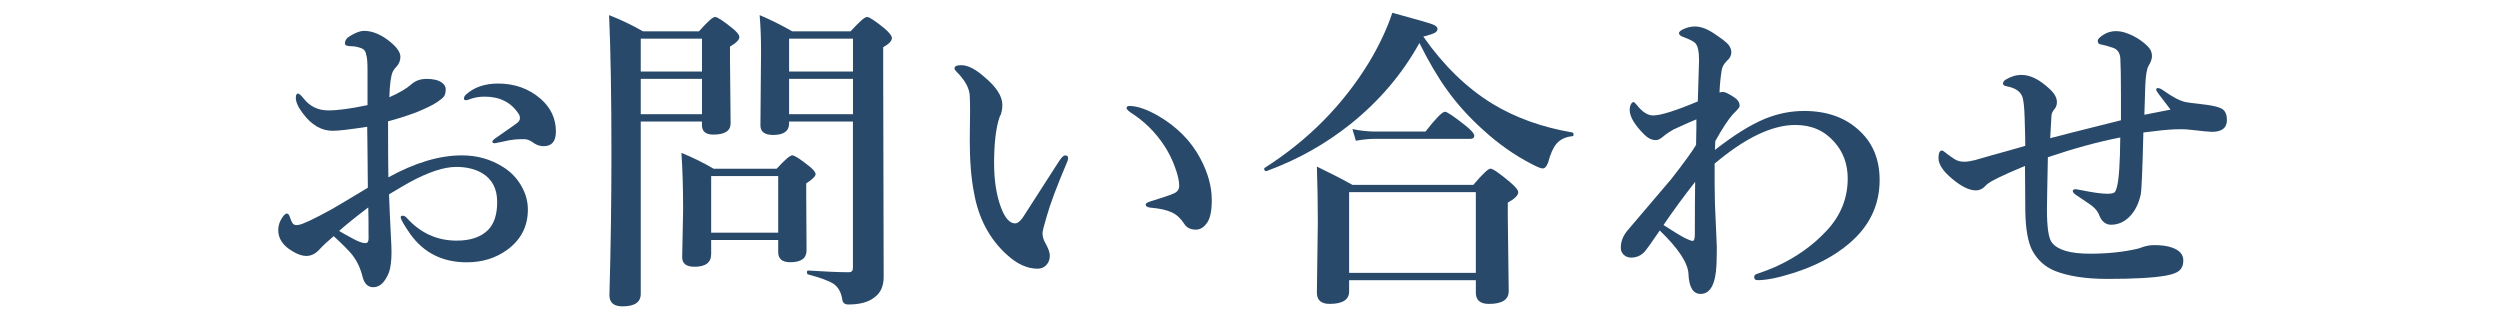
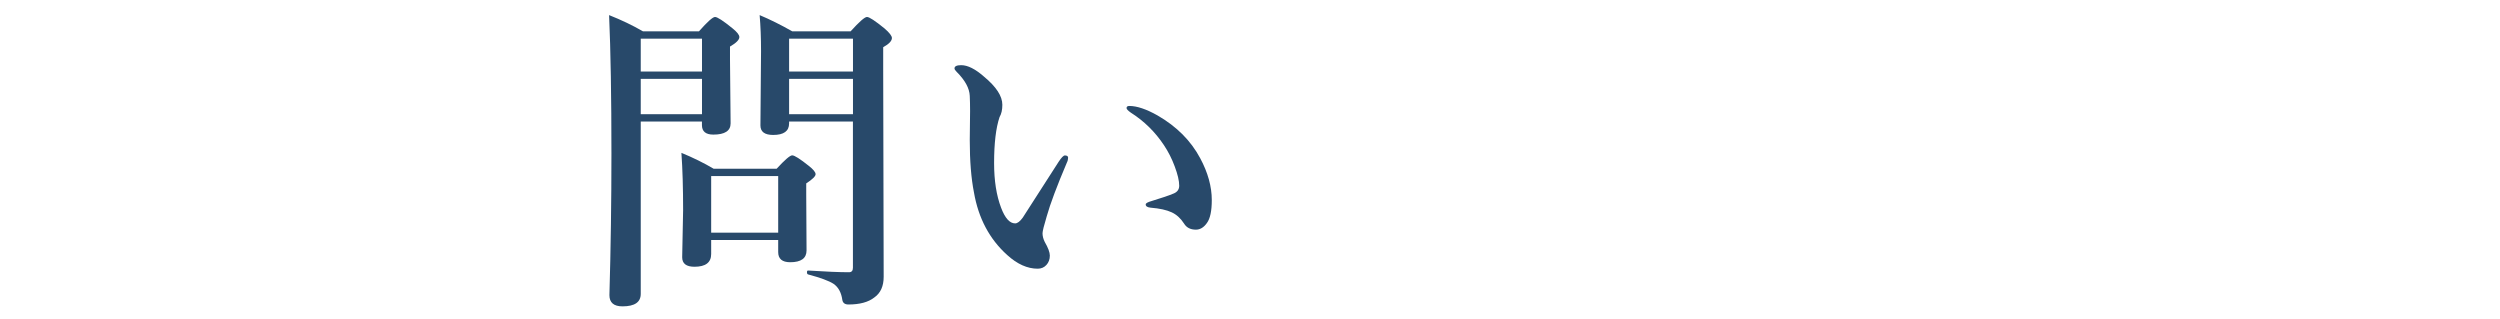
<svg xmlns="http://www.w3.org/2000/svg" version="1.1" id="レイヤー_1" x="0px" y="0px" width="94px" height="12px" viewBox="0 0 94 12" enable-background="new 0 0 94 12" xml:space="preserve">
  <g>
    <g>
-       <path fill="#28496A" d="M14.603,6.668c1-0.551,1.92-0.826,2.76-0.826c0.574,0,1.09,0.145,1.547,0.434    c0.309,0.191,0.547,0.443,0.715,0.756c0.148,0.27,0.223,0.553,0.223,0.85c0,0.629-0.26,1.133-0.779,1.512    c-0.43,0.313-0.936,0.469-1.518,0.469c-0.91,0-1.619-0.355-2.127-1.066c-0.238-0.344-0.357-0.553-0.357-0.627    c0-0.039,0.023-0.059,0.07-0.059c0.059,0,0.111,0.027,0.158,0.082c0.512,0.57,1.137,0.855,1.875,0.855    c0.52,0,0.912-0.133,1.178-0.398c0.23-0.23,0.346-0.582,0.346-1.055c0-0.5-0.191-0.863-0.574-1.09    c-0.266-0.152-0.586-0.229-0.961-0.229c-0.461,0-1.045,0.191-1.752,0.574c-0.148,0.082-0.408,0.234-0.779,0.457    c0.016,0.473,0.039,0.996,0.07,1.57c0.016,0.289,0.023,0.486,0.023,0.592c0,0.328-0.031,0.584-0.094,0.768    c-0.148,0.375-0.346,0.563-0.592,0.563c-0.203,0-0.338-0.133-0.404-0.398c-0.078-0.316-0.207-0.59-0.387-0.82    c-0.117-0.148-0.35-0.383-0.697-0.703c-0.223,0.188-0.406,0.359-0.551,0.516c-0.141,0.152-0.301,0.229-0.48,0.229    c-0.156,0-0.332-0.061-0.527-0.182c-0.352-0.207-0.527-0.471-0.527-0.791c0-0.164,0.049-0.318,0.146-0.463    c0.07-0.105,0.129-0.158,0.176-0.158c0.043,0,0.076,0.031,0.1,0.094c0.047,0.141,0.09,0.236,0.129,0.287    c0.035,0.035,0.08,0.053,0.135,0.053c0.016,0,0.039-0.002,0.07-0.006c0.156-0.02,0.572-0.215,1.248-0.586    c0.266-0.152,0.721-0.424,1.365-0.814c0-0.254-0.004-0.689-0.012-1.307c-0.004-0.438-0.008-0.766-0.012-0.984    c-0.652,0.102-1.084,0.152-1.295,0.152c-0.426,0-0.801-0.219-1.125-0.656c-0.176-0.23-0.264-0.426-0.264-0.586    c0-0.105,0.027-0.158,0.082-0.158c0.043,0,0.119,0.068,0.229,0.205c0.23,0.285,0.535,0.428,0.914,0.428    c0.352,0,0.842-0.066,1.471-0.199c0-0.578,0-1.012,0-1.301c0-0.32-0.016-0.512-0.047-0.574c-0.016-0.148-0.088-0.24-0.217-0.275    C13.437,1.76,13.333,1.74,13.244,1.74c-0.184,0-0.275-0.033-0.275-0.1c0-0.117,0.064-0.213,0.193-0.287    c0.211-0.129,0.387-0.193,0.527-0.193c0.27,0,0.553,0.104,0.85,0.311c0.344,0.25,0.516,0.471,0.516,0.662    c0,0.117-0.035,0.225-0.105,0.322c-0.004,0.004-0.033,0.037-0.088,0.1c-0.035,0.043-0.066,0.09-0.094,0.141    c-0.07,0.148-0.113,0.469-0.129,0.961c0.379-0.168,0.654-0.33,0.826-0.486c0.156-0.137,0.348-0.205,0.574-0.205    c0.25,0,0.439,0.045,0.568,0.135c0.102,0.07,0.152,0.156,0.152,0.258c0,0.113-0.021,0.201-0.064,0.264    c-0.043,0.059-0.129,0.131-0.258,0.217c-0.156,0.105-0.42,0.234-0.791,0.387c-0.383,0.141-0.734,0.252-1.055,0.334    C14.591,5.535,14.595,6.238,14.603,6.668z M13.847,7.799c-0.508,0.387-0.873,0.682-1.096,0.885    c0.121,0.074,0.318,0.184,0.592,0.328c0.164,0.086,0.297,0.129,0.398,0.129c0.078,0,0.117-0.057,0.117-0.17    C13.859,8.443,13.855,8.053,13.847,7.799z M17.445,3.709c0-0.063,0.031-0.119,0.094-0.17c0.305-0.266,0.701-0.398,1.189-0.398    c0.625,0,1.158,0.191,1.6,0.574c0.383,0.336,0.574,0.746,0.574,1.23c0,0.367-0.152,0.551-0.457,0.551    c-0.125,0-0.244-0.035-0.357-0.105c-0.137-0.105-0.258-0.158-0.363-0.158c-0.152,0-0.275,0.004-0.369,0.012    c-0.129,0.012-0.281,0.039-0.457,0.082c-0.188,0.039-0.285,0.059-0.293,0.059c-0.063,0-0.094-0.02-0.094-0.059    c0-0.035,0.053-0.088,0.158-0.158c0.484-0.336,0.75-0.523,0.797-0.563c0.055-0.055,0.082-0.107,0.082-0.158    c0-0.066-0.016-0.121-0.047-0.164c-0.281-0.434-0.707-0.65-1.277-0.65c-0.176,0-0.344,0.025-0.504,0.076    c-0.012,0.004-0.051,0.018-0.117,0.041c-0.031,0.012-0.057,0.018-0.076,0.018C17.472,3.768,17.445,3.748,17.445,3.709z" />
      <path fill="#28496A" d="M26.395,4.57h-2.303v6.48c0,0.313-0.229,0.469-0.686,0.469c-0.328,0-0.492-0.141-0.492-0.422    c0.051-1.758,0.076-3.533,0.076-5.326c0-2.125-0.029-3.859-0.088-5.203c0.465,0.184,0.889,0.387,1.271,0.609h2.109    c0.316-0.359,0.518-0.539,0.604-0.539s0.303,0.141,0.65,0.422c0.176,0.141,0.264,0.252,0.264,0.334    c0,0.102-0.117,0.221-0.352,0.357v0.48l0.023,2.408c0,0.281-0.217,0.422-0.65,0.422c-0.285,0-0.428-0.119-0.428-0.357V4.57z     M26.395,2.689V1.453h-2.303v1.236H26.395z M26.395,4.295v-1.33h-2.303v1.33H26.395z M29.26,9.023h-2.52v0.527    c0,0.32-0.209,0.48-0.627,0.48c-0.309,0-0.463-0.119-0.463-0.357l0.035-1.77c0-0.832-0.021-1.551-0.064-2.156    c0.438,0.18,0.842,0.379,1.213,0.598h2.367c0.309-0.336,0.504-0.504,0.586-0.504c0.086,0,0.295,0.133,0.627,0.398    c0.168,0.133,0.252,0.236,0.252,0.311c0,0.078-0.117,0.193-0.352,0.346v0.41l0.012,2.109c0,0.297-0.205,0.445-0.615,0.445    c-0.301,0-0.451-0.127-0.451-0.381V9.023z M29.26,8.748V6.621h-2.52v2.127H29.26z M32.072,4.57H29.67v0.07    c0,0.289-0.199,0.434-0.598,0.434c-0.32,0-0.48-0.119-0.48-0.357l0.023-2.795c0-0.5-0.018-0.951-0.053-1.354    c0.391,0.164,0.799,0.367,1.225,0.609h2.197c0.324-0.359,0.529-0.539,0.615-0.539s0.307,0.145,0.662,0.434    c0.184,0.16,0.275,0.279,0.275,0.357c0,0.109-0.109,0.225-0.328,0.346v0.809l0.018,7.822c0,0.355-0.117,0.615-0.352,0.779    c-0.223,0.176-0.547,0.264-0.973,0.264c-0.133,0-0.209-0.057-0.229-0.17c-0.039-0.281-0.15-0.484-0.334-0.609    c-0.168-0.109-0.486-0.227-0.955-0.352c-0.027-0.008-0.041-0.035-0.041-0.082c0-0.043,0.014-0.064,0.041-0.064    c0.672,0.043,1.186,0.064,1.541,0.064c0.098,0,0.146-0.057,0.146-0.17V4.57z M32.072,2.689V1.453H29.67v1.236H32.072z     M32.072,4.295v-1.33H29.67v1.33H32.072z" />
      <path fill="#28496A" d="M40.113,6.117C39.738,7,39.486,7.672,39.357,8.133c-0.105,0.348-0.158,0.561-0.158,0.639    c0,0.102,0.027,0.209,0.082,0.322c0.129,0.223,0.193,0.395,0.193,0.516c0,0.141-0.043,0.258-0.129,0.352s-0.195,0.141-0.328,0.141    c-0.387,0-0.77-0.172-1.148-0.516c-0.664-0.598-1.08-1.381-1.248-2.35c-0.105-0.531-0.158-1.188-0.158-1.969l0.012-1.09    c0-0.215-0.004-0.406-0.012-0.574c-0.012-0.285-0.176-0.586-0.492-0.902c-0.055-0.055-0.082-0.098-0.082-0.129    c0-0.082,0.084-0.123,0.252-0.123c0.246,0,0.533,0.145,0.861,0.434c0.457,0.379,0.686,0.73,0.686,1.055    c0,0.191-0.035,0.346-0.105,0.463c-0.137,0.41-0.205,0.986-0.205,1.729c0,0.66,0.088,1.221,0.264,1.682    c0.148,0.391,0.324,0.586,0.527,0.586c0.086,0,0.182-0.072,0.287-0.217c0.008-0.008,0.457-0.707,1.348-2.098    c0.105-0.16,0.184-0.24,0.234-0.24c0.082,0,0.123,0.029,0.123,0.088C40.16,5.992,40.145,6.055,40.113,6.117z M42.463,3.984    c0.285,0,0.639,0.119,1.061,0.357c0.719,0.414,1.254,0.951,1.605,1.611c0.289,0.539,0.434,1.063,0.434,1.57    c0,0.41-0.061,0.697-0.182,0.861c-0.117,0.168-0.256,0.252-0.416,0.252c-0.203,0-0.352-0.076-0.445-0.229    c-0.125-0.195-0.279-0.336-0.463-0.422c-0.191-0.09-0.457-0.148-0.797-0.176c-0.121-0.012-0.182-0.053-0.182-0.123    c0-0.043,0.076-0.086,0.229-0.129c0.375-0.113,0.654-0.209,0.838-0.287c0.129-0.059,0.193-0.154,0.193-0.287    c0-0.184-0.057-0.426-0.17-0.727c-0.105-0.285-0.24-0.551-0.404-0.797c-0.332-0.5-0.748-0.908-1.248-1.225    c-0.105-0.074-0.158-0.131-0.158-0.17C42.357,4.012,42.393,3.984,42.463,3.984z" />
-       <path fill="#28496A" d="M53.37,1.617c-0.645,1.164-1.508,2.18-2.59,3.047c-0.945,0.754-1.994,1.342-3.146,1.764    c-0.004,0.004-0.01,0.006-0.018,0.006c-0.055,0-0.082-0.029-0.082-0.088c0-0.016,0.006-0.027,0.018-0.035    c1.633-1.039,2.939-2.359,3.92-3.961c0.391-0.652,0.684-1.275,0.879-1.869c0.867,0.234,1.375,0.381,1.523,0.439    c0.117,0.043,0.176,0.1,0.176,0.17c0,0.063-0.039,0.113-0.117,0.152c-0.07,0.035-0.209,0.08-0.416,0.135    c0.758,1.082,1.621,1.922,2.59,2.52c0.867,0.527,1.871,0.889,3.012,1.084c0.031,0.004,0.047,0.029,0.047,0.076    c0,0.043-0.016,0.064-0.047,0.064c-0.258,0.027-0.455,0.121-0.592,0.281c-0.125,0.145-0.23,0.379-0.316,0.703    c-0.055,0.152-0.123,0.229-0.205,0.229c-0.07,0-0.219-0.061-0.445-0.182c-0.625-0.324-1.221-0.744-1.787-1.26    c-0.535-0.48-0.992-0.986-1.371-1.518C54.058,2.895,53.714,2.309,53.37,1.617z M55.491,10.535h-4.764v0.422    c0,0.313-0.244,0.469-0.732,0.469c-0.32,0-0.48-0.141-0.48-0.422L49.55,8.35c0-0.68-0.012-1.375-0.035-2.086    c0.48,0.23,0.926,0.459,1.336,0.686h4.547c0.344-0.406,0.559-0.609,0.645-0.609s0.33,0.168,0.732,0.504    c0.207,0.176,0.311,0.303,0.311,0.381c0,0.117-0.131,0.248-0.393,0.393v0.551l0.035,2.777c0,0.32-0.248,0.48-0.744,0.48    c-0.328,0-0.492-0.141-0.492-0.422V10.535z M55.491,10.26V7.225h-4.764v3.035H55.491z M55.433,5.104    c0,0.078-0.051,0.117-0.152,0.117h-3.604c-0.188,0-0.42,0.023-0.697,0.07l-0.129-0.439c0.297,0.063,0.58,0.094,0.85,0.094h1.898    c0.387-0.496,0.631-0.744,0.732-0.744c0.078,0,0.334,0.172,0.768,0.516C55.321,4.896,55.433,5.025,55.433,5.104z" />
-       <path fill="#28496A" d="M64.481,5.637c0.711-0.555,1.334-0.943,1.869-1.166c0.484-0.199,0.979-0.299,1.482-0.299    c0.883,0,1.59,0.26,2.121,0.779c0.48,0.461,0.721,1.066,0.721,1.816c0,0.949-0.385,1.748-1.154,2.396    c-0.559,0.473-1.262,0.842-2.109,1.107c-0.551,0.176-0.99,0.264-1.318,0.264c-0.09,0-0.135-0.035-0.135-0.105    c0-0.066,0.027-0.107,0.082-0.123c0.281-0.094,0.521-0.186,0.721-0.275c0.766-0.348,1.406-0.801,1.922-1.359    c0.527-0.566,0.791-1.219,0.791-1.957c0-0.543-0.168-1.002-0.504-1.377c-0.371-0.426-0.859-0.639-1.465-0.639    c-0.875,0-1.887,0.484-3.035,1.453c0,0.313,0,0.578,0,0.797c0,0.453,0.016,0.957,0.047,1.512C64.521,8.605,64.528,8.785,64.54,9    c0.008,0.148,0.012,0.24,0.012,0.275c0,0.223-0.004,0.451-0.012,0.686c-0.035,0.727-0.234,1.09-0.598,1.09    c-0.285,0-0.438-0.256-0.457-0.768c-0.027-0.41-0.387-0.949-1.078-1.617c-0.285,0.422-0.477,0.689-0.574,0.803    c-0.137,0.145-0.305,0.217-0.504,0.217c-0.102,0-0.191-0.033-0.27-0.1c-0.078-0.07-0.117-0.16-0.117-0.27    c0-0.234,0.084-0.451,0.252-0.65c0.992-1.16,1.541-1.805,1.646-1.934c0.484-0.621,0.795-1.049,0.932-1.283    c0.008-0.273,0.012-0.502,0.012-0.686c0-0.121,0-0.213,0-0.275c-0.125,0.047-0.412,0.174-0.861,0.381    c-0.148,0.082-0.277,0.17-0.387,0.264c-0.102,0.09-0.193,0.135-0.275,0.135c-0.152,0-0.297-0.068-0.434-0.205    c-0.367-0.367-0.551-0.676-0.551-0.926c0-0.09,0.018-0.166,0.053-0.229c0.031-0.047,0.063-0.07,0.094-0.07    c0.02,0,0.059,0.035,0.117,0.105c0.207,0.266,0.412,0.398,0.615,0.398c0.285,0,0.846-0.176,1.682-0.527    c0.031-0.961,0.047-1.477,0.047-1.547c0-0.336-0.049-0.553-0.146-0.65c-0.063-0.063-0.209-0.137-0.439-0.223    c-0.113-0.039-0.17-0.088-0.17-0.146s0.074-0.117,0.223-0.176c0.125-0.051,0.25-0.076,0.375-0.076    c0.219,0,0.459,0.088,0.721,0.264c0.266,0.176,0.443,0.313,0.533,0.41c0.078,0.094,0.117,0.193,0.117,0.299    c0,0.117-0.057,0.225-0.17,0.322c-0.109,0.109-0.174,0.225-0.193,0.346c-0.047,0.301-0.074,0.582-0.082,0.844    c0.043-0.016,0.084-0.023,0.123-0.023c0.051,0,0.109,0.018,0.176,0.053c0.113,0.055,0.221,0.121,0.322,0.199    c0.09,0.078,0.135,0.164,0.135,0.258c0,0.008,0,0.018,0,0.029c-0.004,0.039-0.088,0.139-0.252,0.299    c-0.168,0.184-0.389,0.52-0.662,1.008L64.481,5.637z M62.548,8.461c0.336,0.219,0.605,0.383,0.809,0.492    c0.145,0.07,0.24,0.105,0.287,0.105c0.055,0,0.082-0.084,0.082-0.252c0-0.816,0.004-1.473,0.012-1.969    C63.308,7.385,62.911,7.926,62.548,8.461z" />
-       <path fill="#28496A" d="M81.131,3.311c0.059,0,0.131,0.031,0.217,0.094c0.344,0.246,0.623,0.391,0.838,0.434    c0.105,0.02,0.283,0.043,0.533,0.07c0.199,0.023,0.35,0.045,0.451,0.064c0.211,0.043,0.348,0.09,0.41,0.141    c0.102,0.082,0.152,0.215,0.152,0.398c0,0.297-0.188,0.445-0.563,0.445c-0.086,0-0.35-0.025-0.791-0.076    c-0.133-0.016-0.256-0.023-0.369-0.023c-0.066,0-0.152,0.002-0.258,0.006c-0.234,0.008-0.621,0.047-1.16,0.117    c-0.035,1.418-0.068,2.197-0.1,2.338c-0.098,0.43-0.285,0.746-0.563,0.949c-0.164,0.121-0.352,0.182-0.563,0.182    c-0.191-0.008-0.332-0.117-0.422-0.328c-0.047-0.141-0.139-0.266-0.275-0.375c-0.055-0.043-0.246-0.174-0.574-0.393    c-0.105-0.066-0.158-0.123-0.158-0.17s0.037-0.07,0.111-0.07c0.023,0,0.059,0.006,0.105,0.018    c0.063,0.012,0.098,0.018,0.105,0.018c0.441,0.09,0.766,0.135,0.973,0.135c0.148,0,0.244-0.02,0.287-0.059    c0.023-0.027,0.049-0.088,0.076-0.182c0.078-0.277,0.121-0.902,0.129-1.875C78.9,5.328,77.992,5.576,77,5.912    c0,0.121-0.008,0.514-0.023,1.178c-0.008,0.379-0.012,0.639-0.012,0.779c0,0.688,0.064,1.107,0.193,1.26    c0.219,0.273,0.691,0.41,1.418,0.41c0.66,0,1.252-0.061,1.775-0.182c0.043-0.008,0.105-0.027,0.188-0.059    c0.156-0.055,0.307-0.082,0.451-0.082c0.285,0,0.512,0.031,0.68,0.094c0.281,0.098,0.422,0.258,0.422,0.48    c0,0.188-0.061,0.324-0.182,0.41c-0.098,0.07-0.258,0.125-0.48,0.164c-0.457,0.082-1.188,0.123-2.191,0.123    c-0.809,0-1.465-0.1-1.969-0.299c-0.375-0.152-0.66-0.408-0.855-0.768c-0.164-0.309-0.252-0.805-0.264-1.488    c-0.004-0.203-0.006-0.492-0.006-0.867c0-0.367-0.002-0.643-0.006-0.826c-0.855,0.355-1.34,0.594-1.453,0.715    c-0.117,0.137-0.248,0.205-0.393,0.205c-0.25,0-0.551-0.148-0.902-0.445c-0.336-0.281-0.504-0.537-0.504-0.768    c0-0.191,0.045-0.287,0.135-0.287c0.023,0,0.09,0.045,0.199,0.135c0.059,0.047,0.15,0.111,0.275,0.193    c0.098,0.063,0.219,0.094,0.363,0.094c0.105,0,0.236-0.02,0.393-0.059c0.133-0.039,0.338-0.098,0.615-0.176    c0.582-0.16,1.01-0.281,1.283-0.363c0-0.25-0.008-0.6-0.023-1.049c-0.012-0.422-0.043-0.693-0.094-0.814    c-0.078-0.188-0.262-0.311-0.551-0.369c-0.113-0.02-0.17-0.053-0.17-0.1c0-0.059,0.031-0.109,0.094-0.152    c0.195-0.121,0.396-0.182,0.604-0.182c0.328,0,0.676,0.172,1.043,0.516c0.191,0.172,0.287,0.34,0.287,0.504    c0,0.102-0.027,0.186-0.082,0.252c-0.074,0.086-0.115,0.17-0.123,0.252c-0.008,0.109-0.023,0.395-0.047,0.855    c0.117-0.035,1.004-0.26,2.66-0.674c0-0.305,0-0.609,0-0.914c0-0.688-0.008-1.156-0.023-1.406    c-0.012-0.211-0.104-0.346-0.275-0.404c-0.152-0.055-0.316-0.1-0.492-0.135c-0.055-0.012-0.082-0.057-0.082-0.135    c0-0.059,0.072-0.133,0.217-0.223c0.137-0.09,0.297-0.135,0.48-0.135c0.18,0,0.389,0.059,0.627,0.176    c0.215,0.109,0.4,0.242,0.557,0.398c0.105,0.105,0.158,0.227,0.158,0.363c0,0.105-0.043,0.229-0.129,0.369    c-0.066,0.109-0.107,0.354-0.123,0.732c-0.008,0.277-0.02,0.646-0.035,1.107c0.594-0.113,0.922-0.178,0.984-0.193    c-0.051-0.07-0.199-0.266-0.445-0.586c-0.063-0.086-0.094-0.139-0.094-0.158C81.072,3.334,81.092,3.311,81.131,3.311z" />
    </g>
  </g>
</svg>